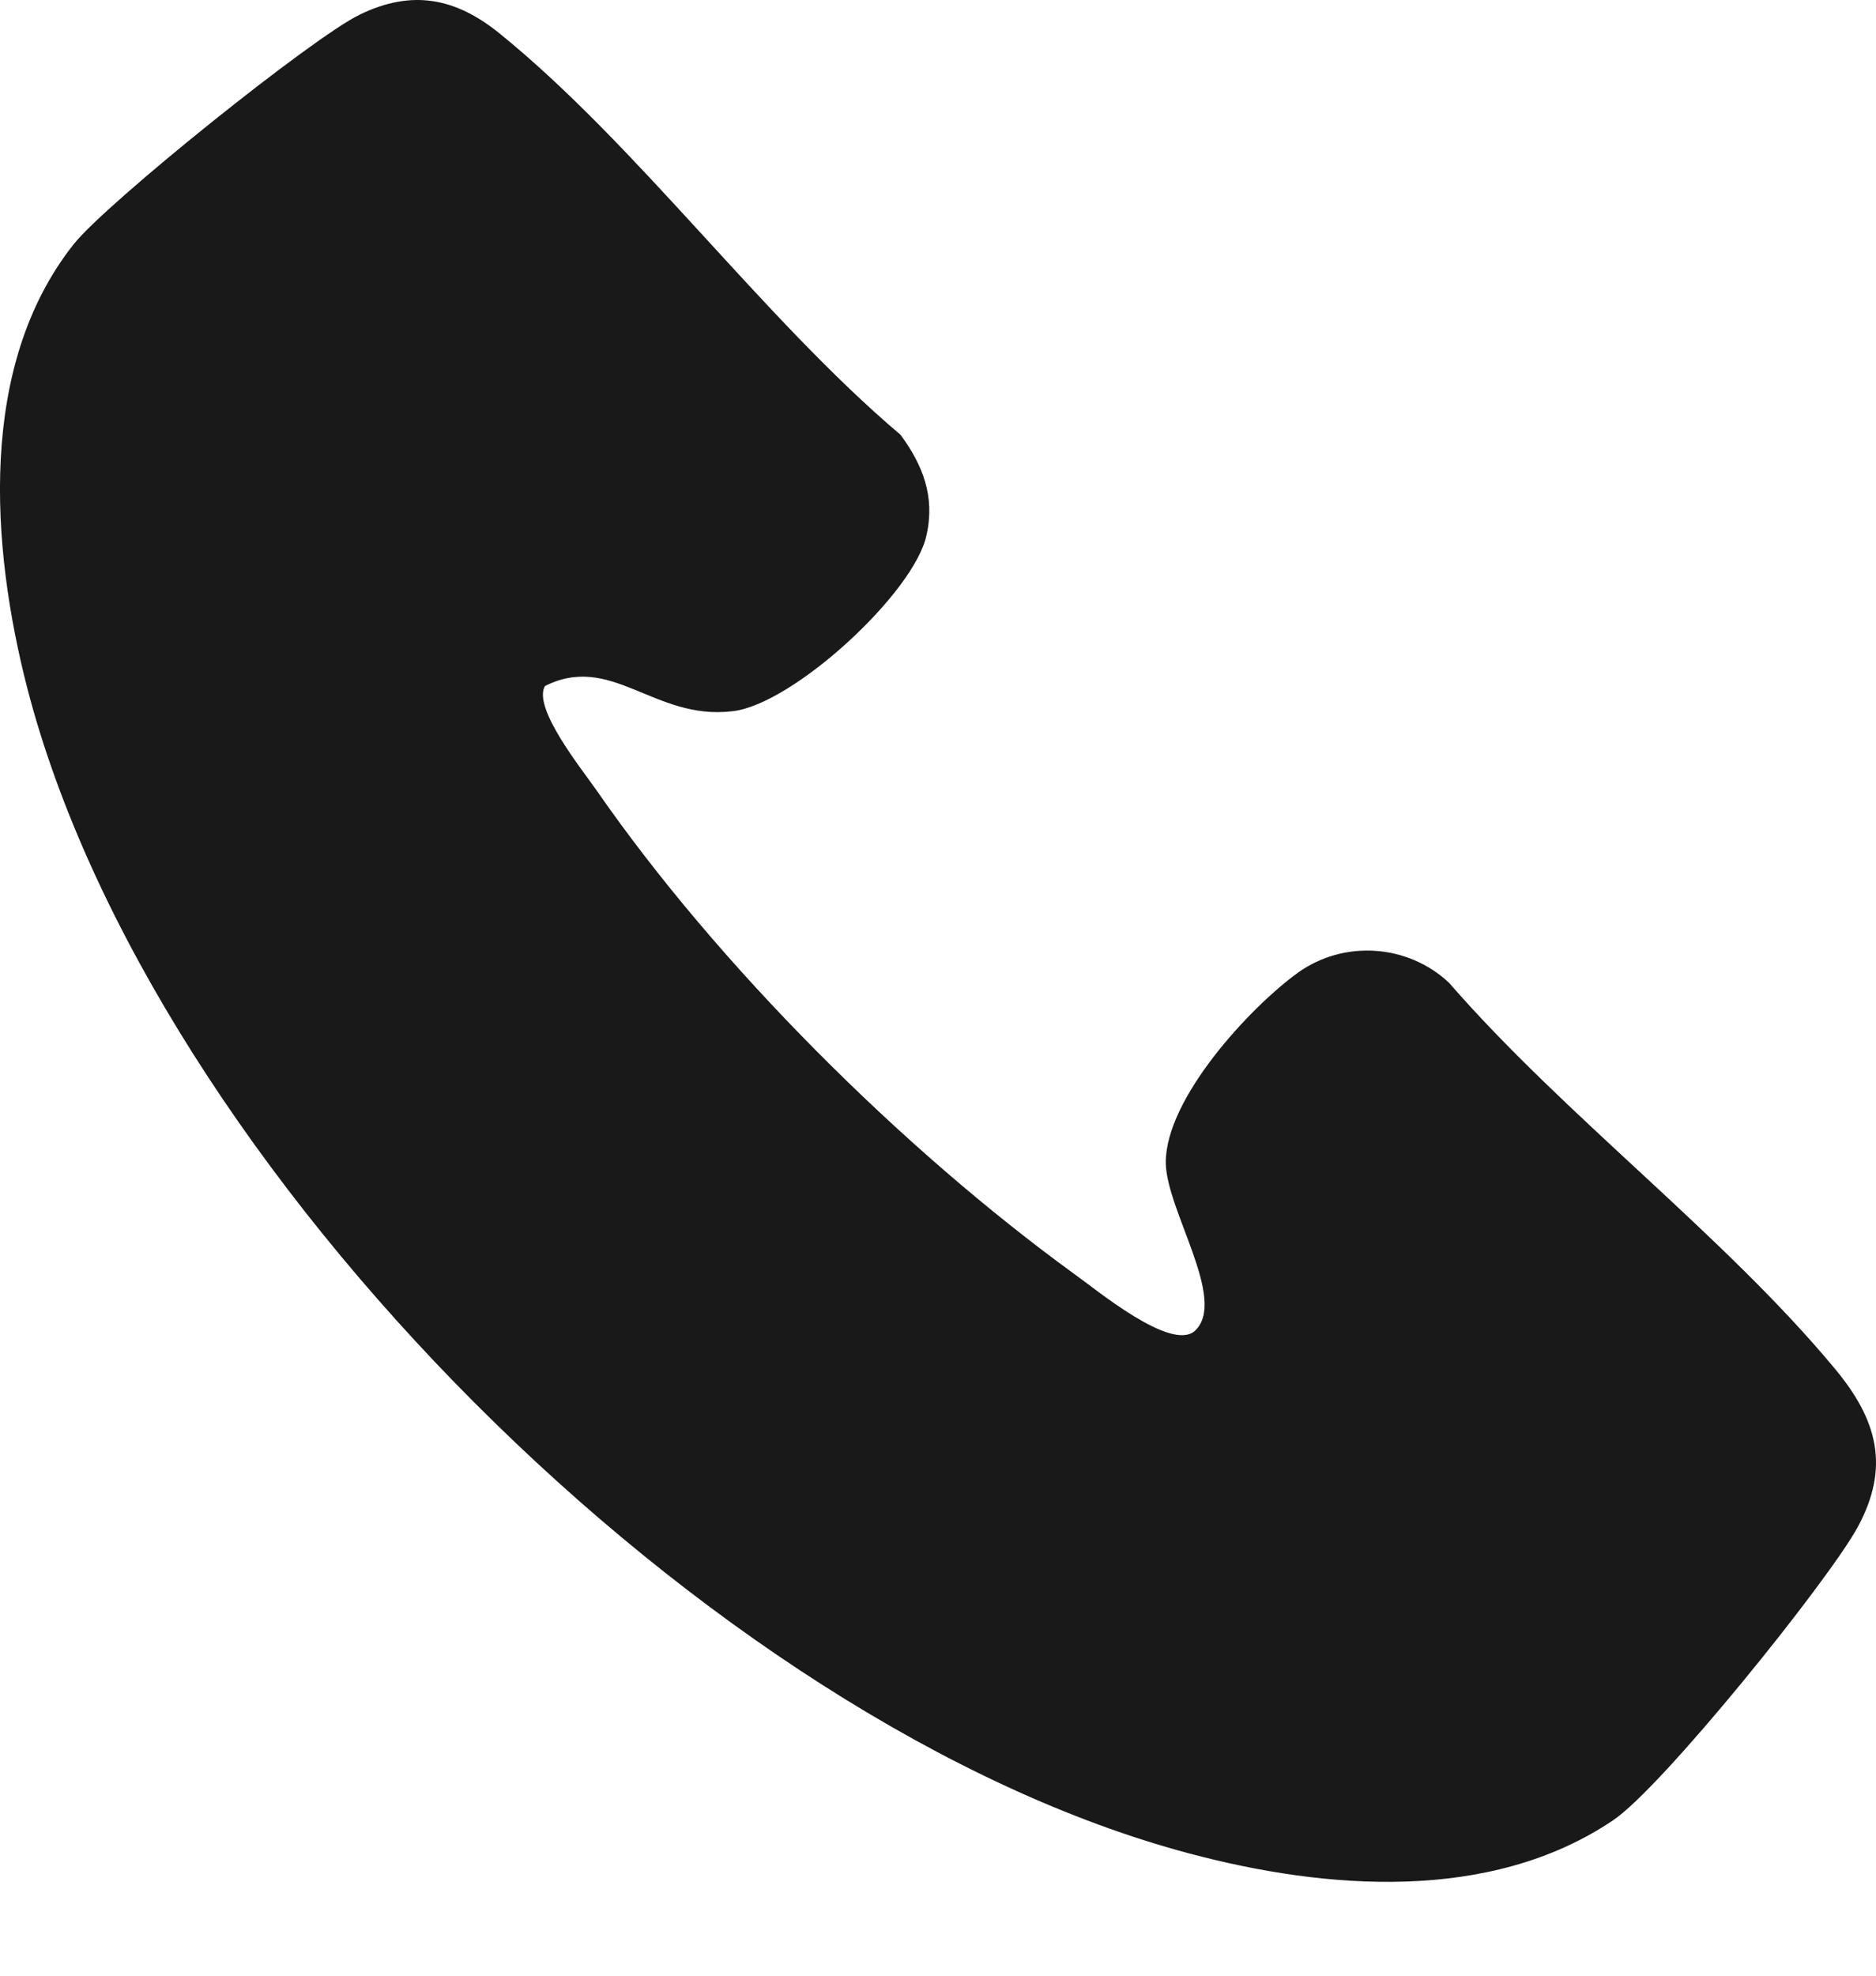
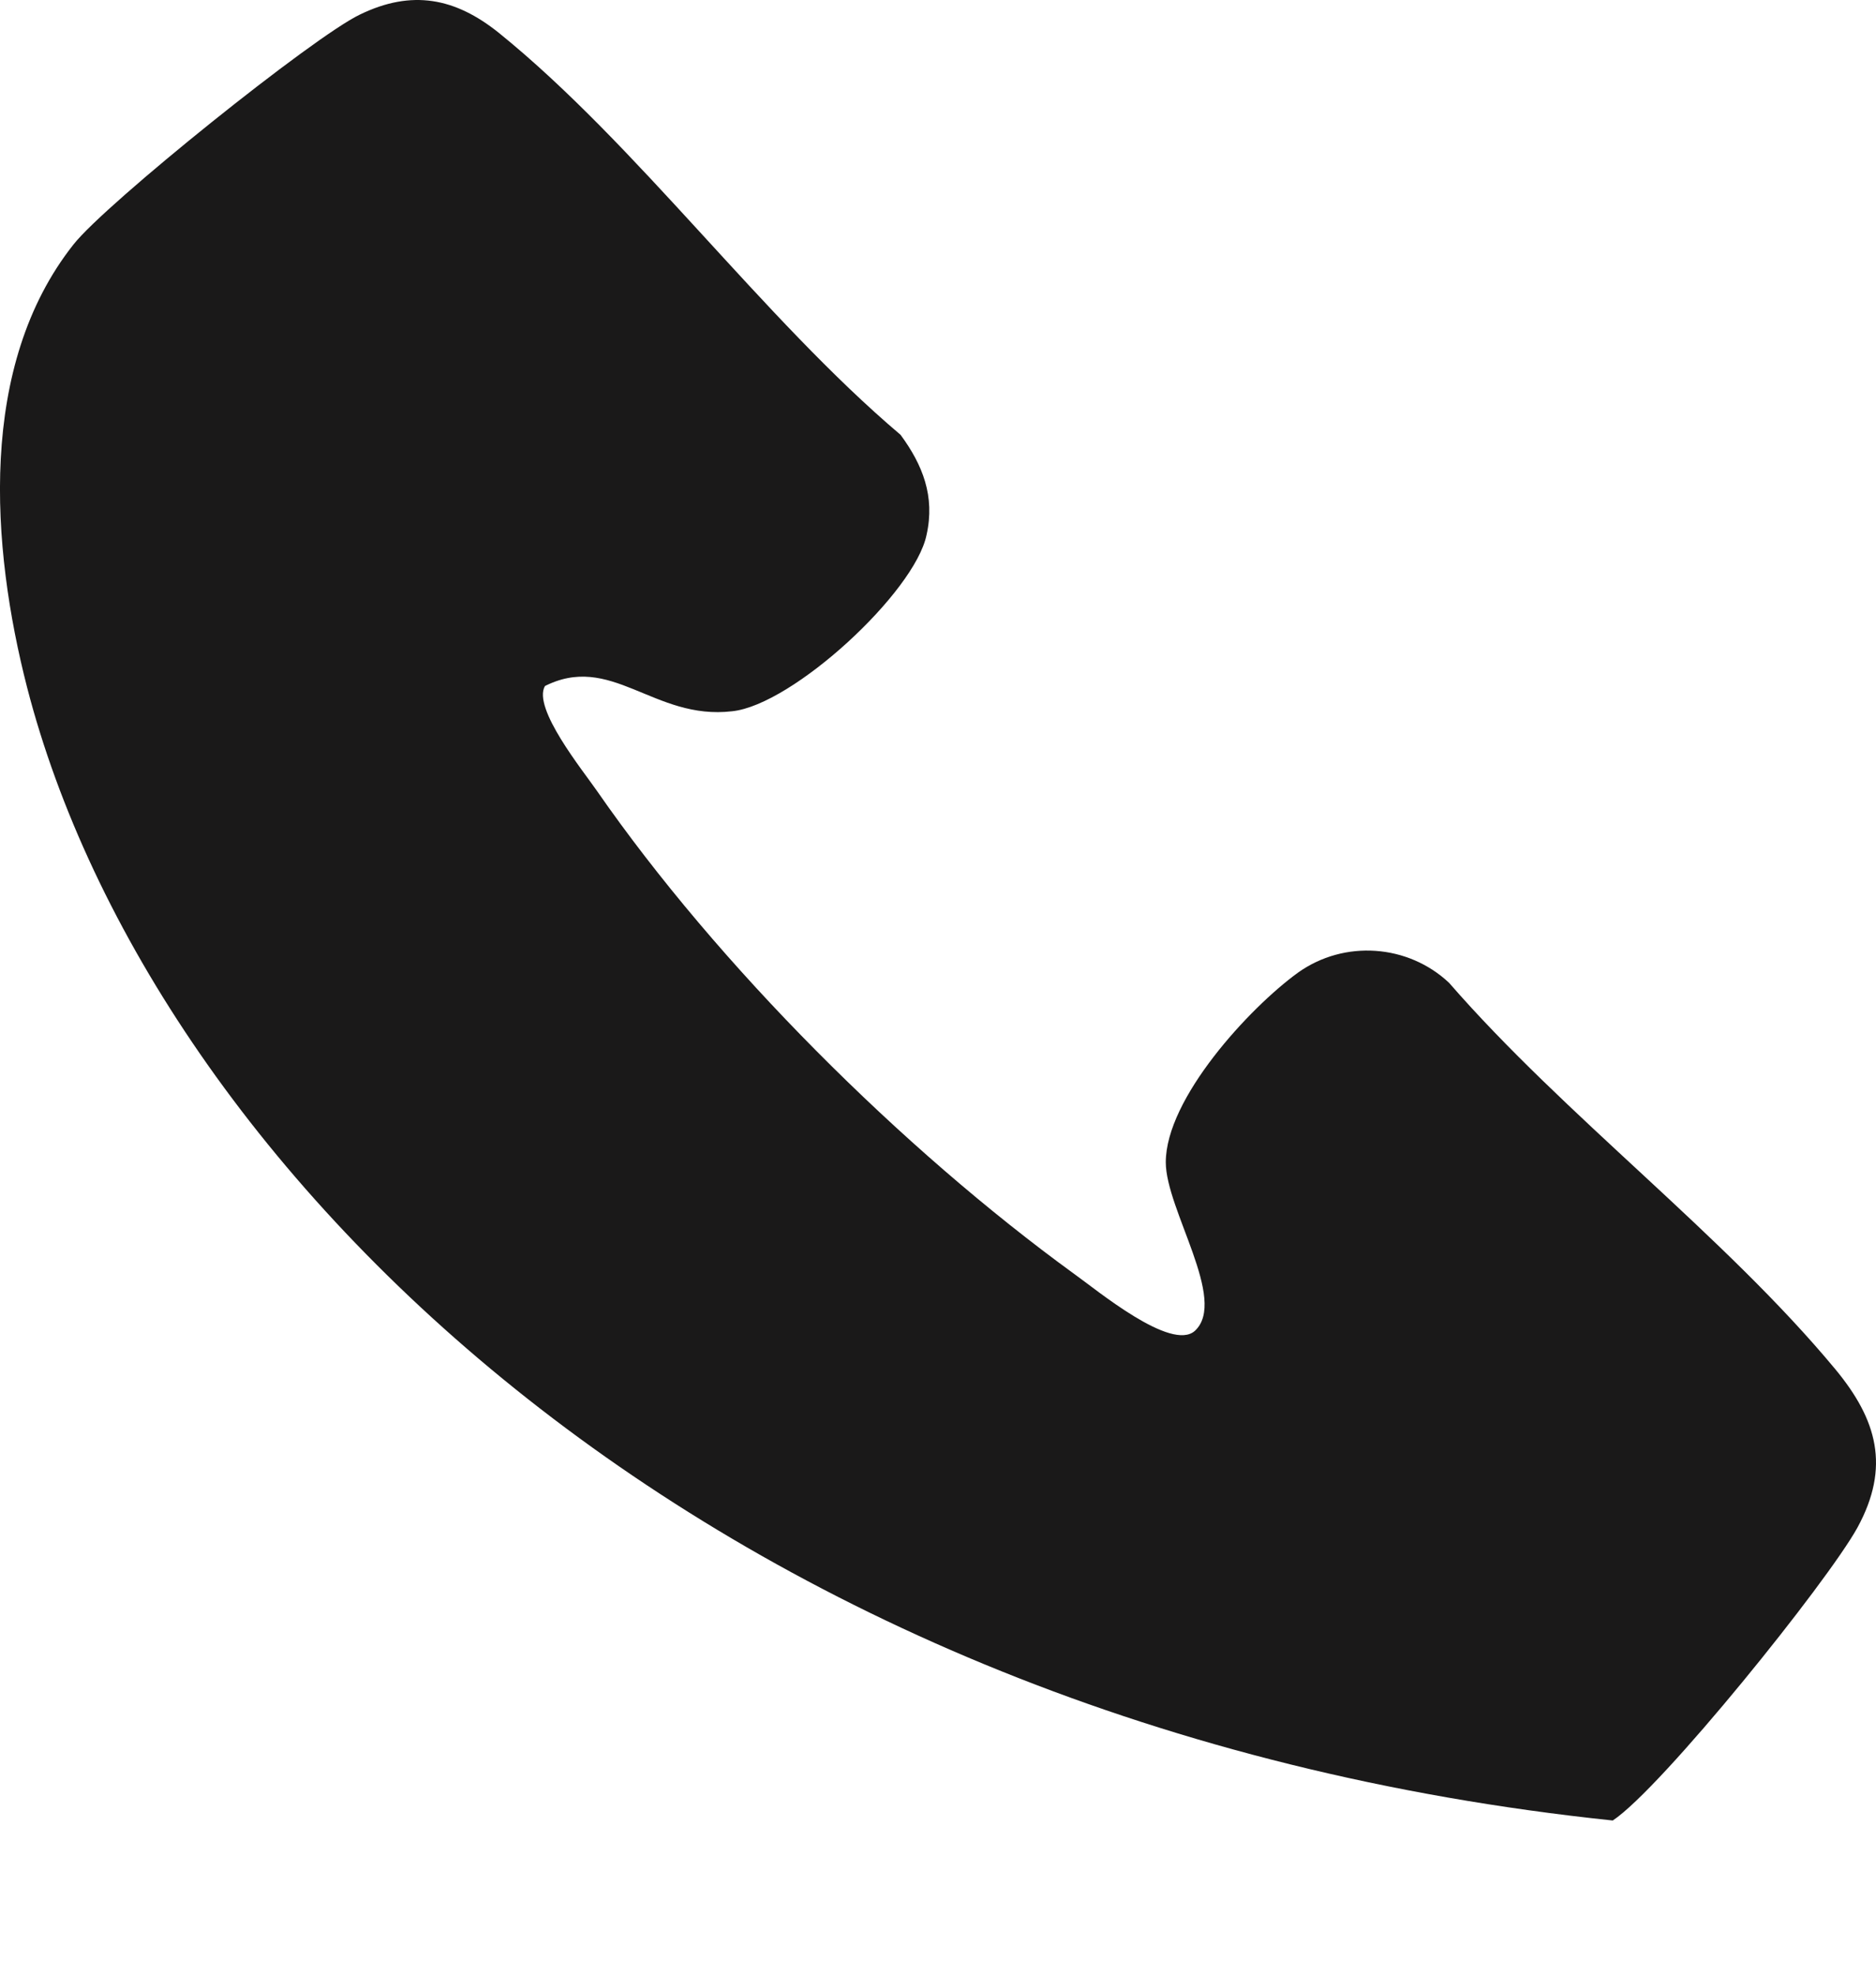
<svg xmlns="http://www.w3.org/2000/svg" width="19" height="20" viewBox="0 0 19 20" fill="none">
-   <path d="M5.519 6.945C5.391 7.168 5.901 7.797 6.045 8.005C7.272 9.774 9.137 11.631 10.882 12.898C11.106 13.057 11.863 13.687 12.102 13.472C12.437 13.161 11.807 12.244 11.807 11.766C11.807 11.121 12.652 10.204 13.146 9.846C13.616 9.511 14.261 9.559 14.676 9.949C15.847 11.296 17.465 12.507 18.589 13.862C19.011 14.372 19.147 14.85 18.812 15.464C18.509 16.014 16.828 18.102 16.334 18.429C15.09 19.265 13.425 19.13 12.046 18.763C7.185 17.472 1.534 11.83 0.275 6.961C-0.092 5.534 -0.227 3.701 0.745 2.474C1.072 2.059 3.176 0.37 3.646 0.147C4.172 -0.108 4.61 -0.021 5.049 0.33C6.451 1.462 7.719 3.215 9.121 4.402C9.344 4.705 9.472 5.024 9.384 5.415C9.265 5.996 8.029 7.136 7.416 7.2C6.619 7.295 6.188 6.594 5.503 6.953L5.519 6.945Z" fill="#1A1919" />
+   <path d="M5.519 6.945C5.391 7.168 5.901 7.797 6.045 8.005C7.272 9.774 9.137 11.631 10.882 12.898C11.106 13.057 11.863 13.687 12.102 13.472C12.437 13.161 11.807 12.244 11.807 11.766C11.807 11.121 12.652 10.204 13.146 9.846C13.616 9.511 14.261 9.559 14.676 9.949C15.847 11.296 17.465 12.507 18.589 13.862C19.011 14.372 19.147 14.85 18.812 15.464C18.509 16.014 16.828 18.102 16.334 18.429C7.185 17.472 1.534 11.83 0.275 6.961C-0.092 5.534 -0.227 3.701 0.745 2.474C1.072 2.059 3.176 0.37 3.646 0.147C4.172 -0.108 4.61 -0.021 5.049 0.33C6.451 1.462 7.719 3.215 9.121 4.402C9.344 4.705 9.472 5.024 9.384 5.415C9.265 5.996 8.029 7.136 7.416 7.2C6.619 7.295 6.188 6.594 5.503 6.953L5.519 6.945Z" fill="#1A1919" />
</svg>